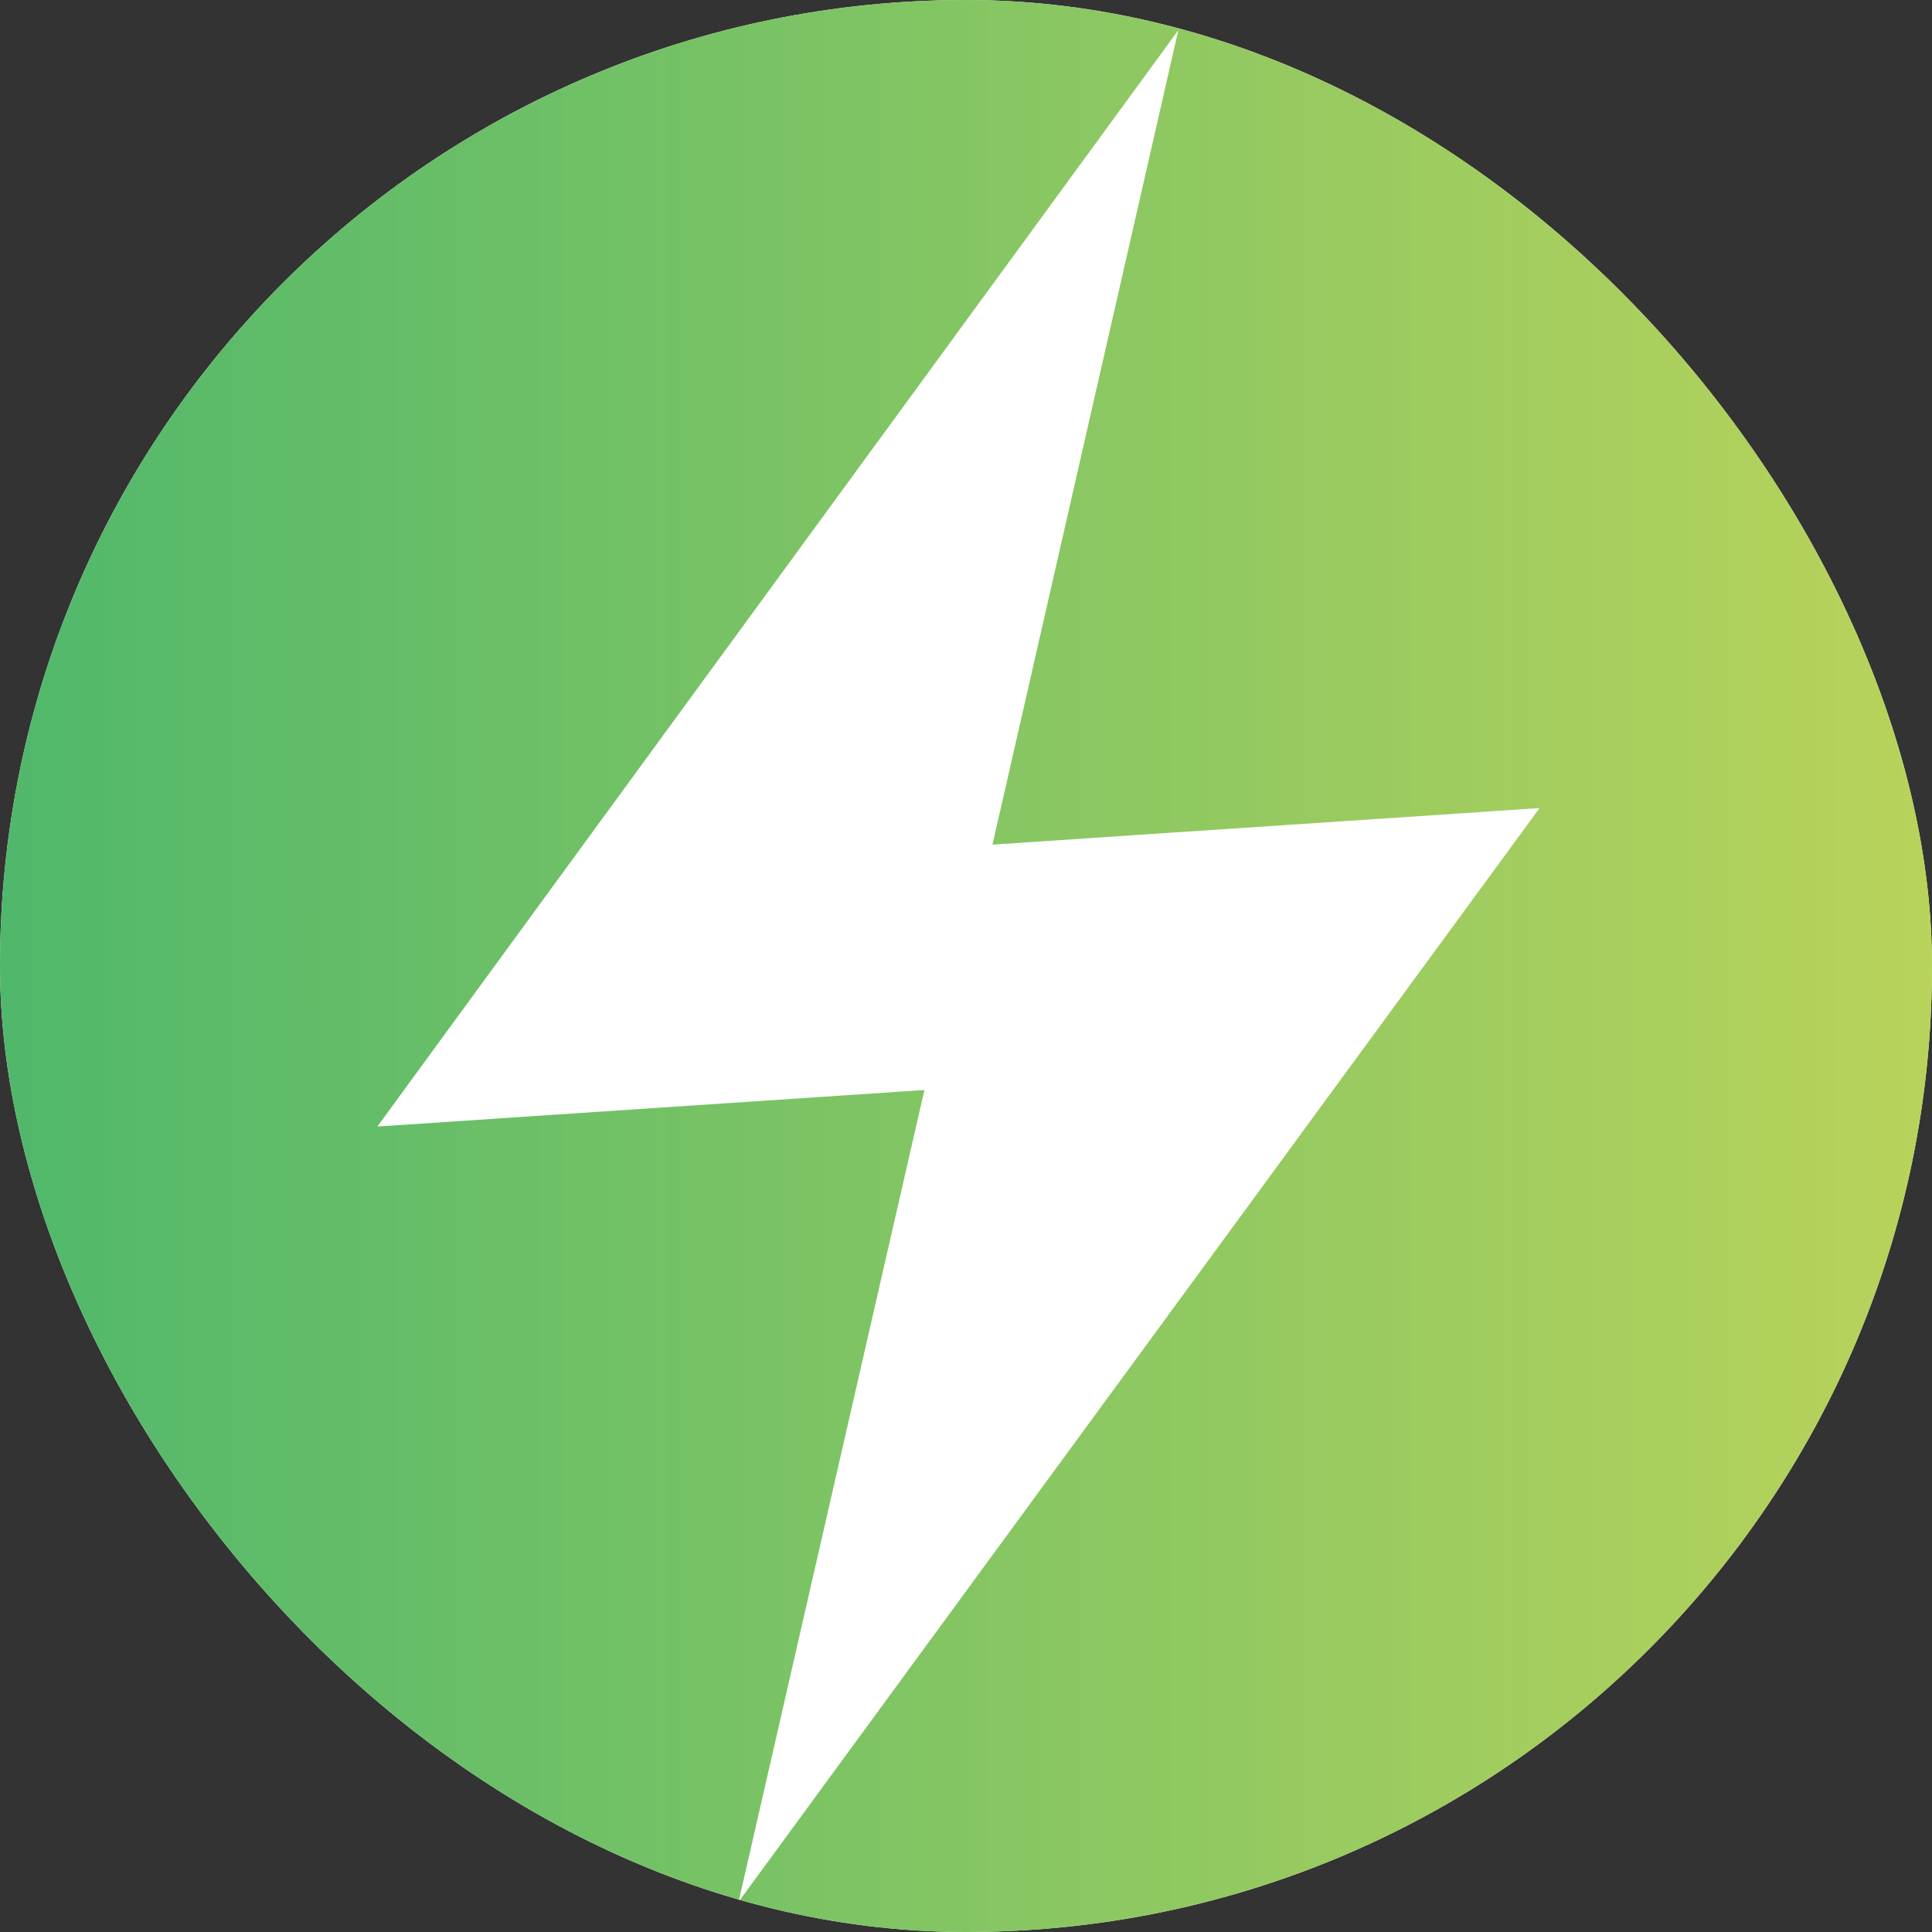
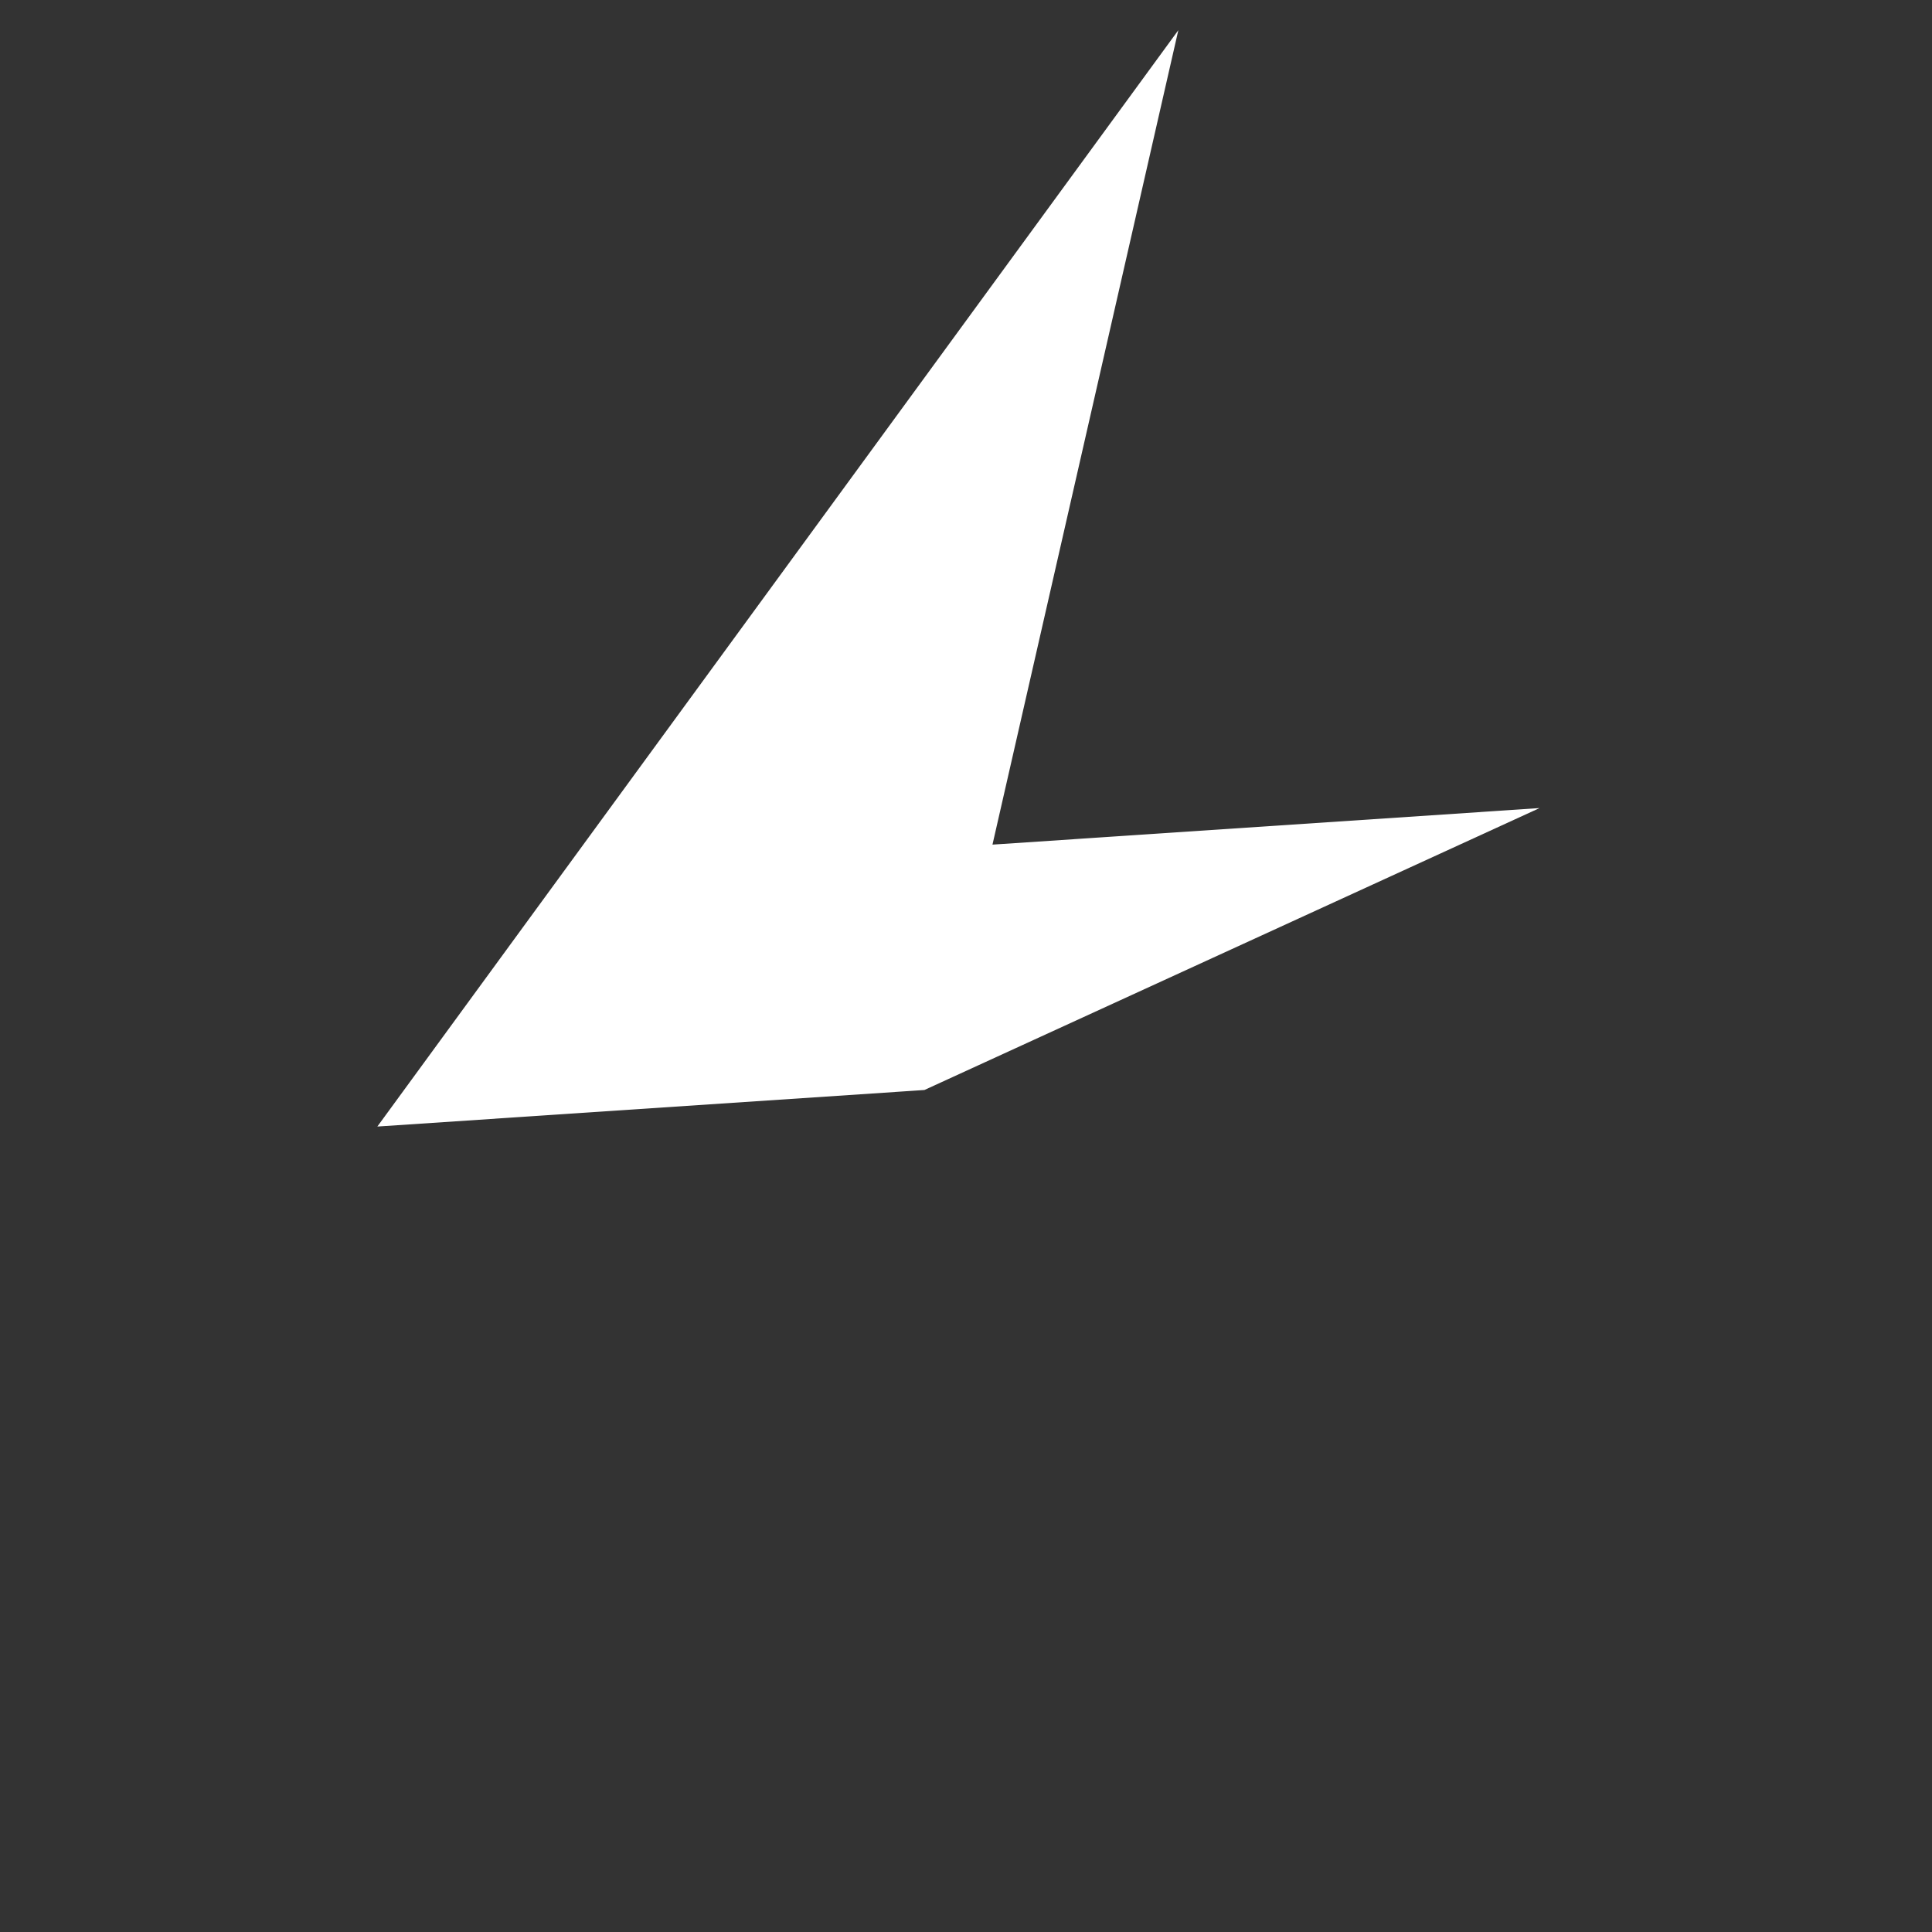
<svg xmlns="http://www.w3.org/2000/svg" width="128" height="128" viewBox="0 0 128 128" fill="none">
  <rect x="0" y="0" width="128" height="128" fill="#333333" stroke="none" />
  <g clip-path="url(#clip0_48_841)">
-     <rect width="128" height="128" rx="64" fill="white" />
-     <path d="M0 64C0 99.346 28.654 128 64 128C99.346 128 128 99.346 128 64C128 28.654 99.346 0 64 0C28.654 0 0 28.654 0 64Z" fill="url(#paint0_linear_48_841)" />
-     <path d="M102 53.537L65.754 55.958L78.068 2L25 74.636L61.245 72.215L48.932 126L102 53.537Z" fill="white" />
+     <path d="M102 53.537L65.754 55.958L78.068 2L25 74.636L61.245 72.215L102 53.537Z" fill="white" />
  </g>
  <defs>
    <linearGradient id="paint0_linear_48_841" x1="0.165" y1="64.029" x2="128.333" y2="64.029" gradientUnits="userSpaceOnUse">
      <stop stop-color="#50B86B" />
      <stop offset="1" stop-color="#B9D35B" />
    </linearGradient>
    <clipPath id="clip0_48_841">
      <rect width="128" height="128" rx="64" fill="white" />
    </clipPath>
  </defs>
</svg>